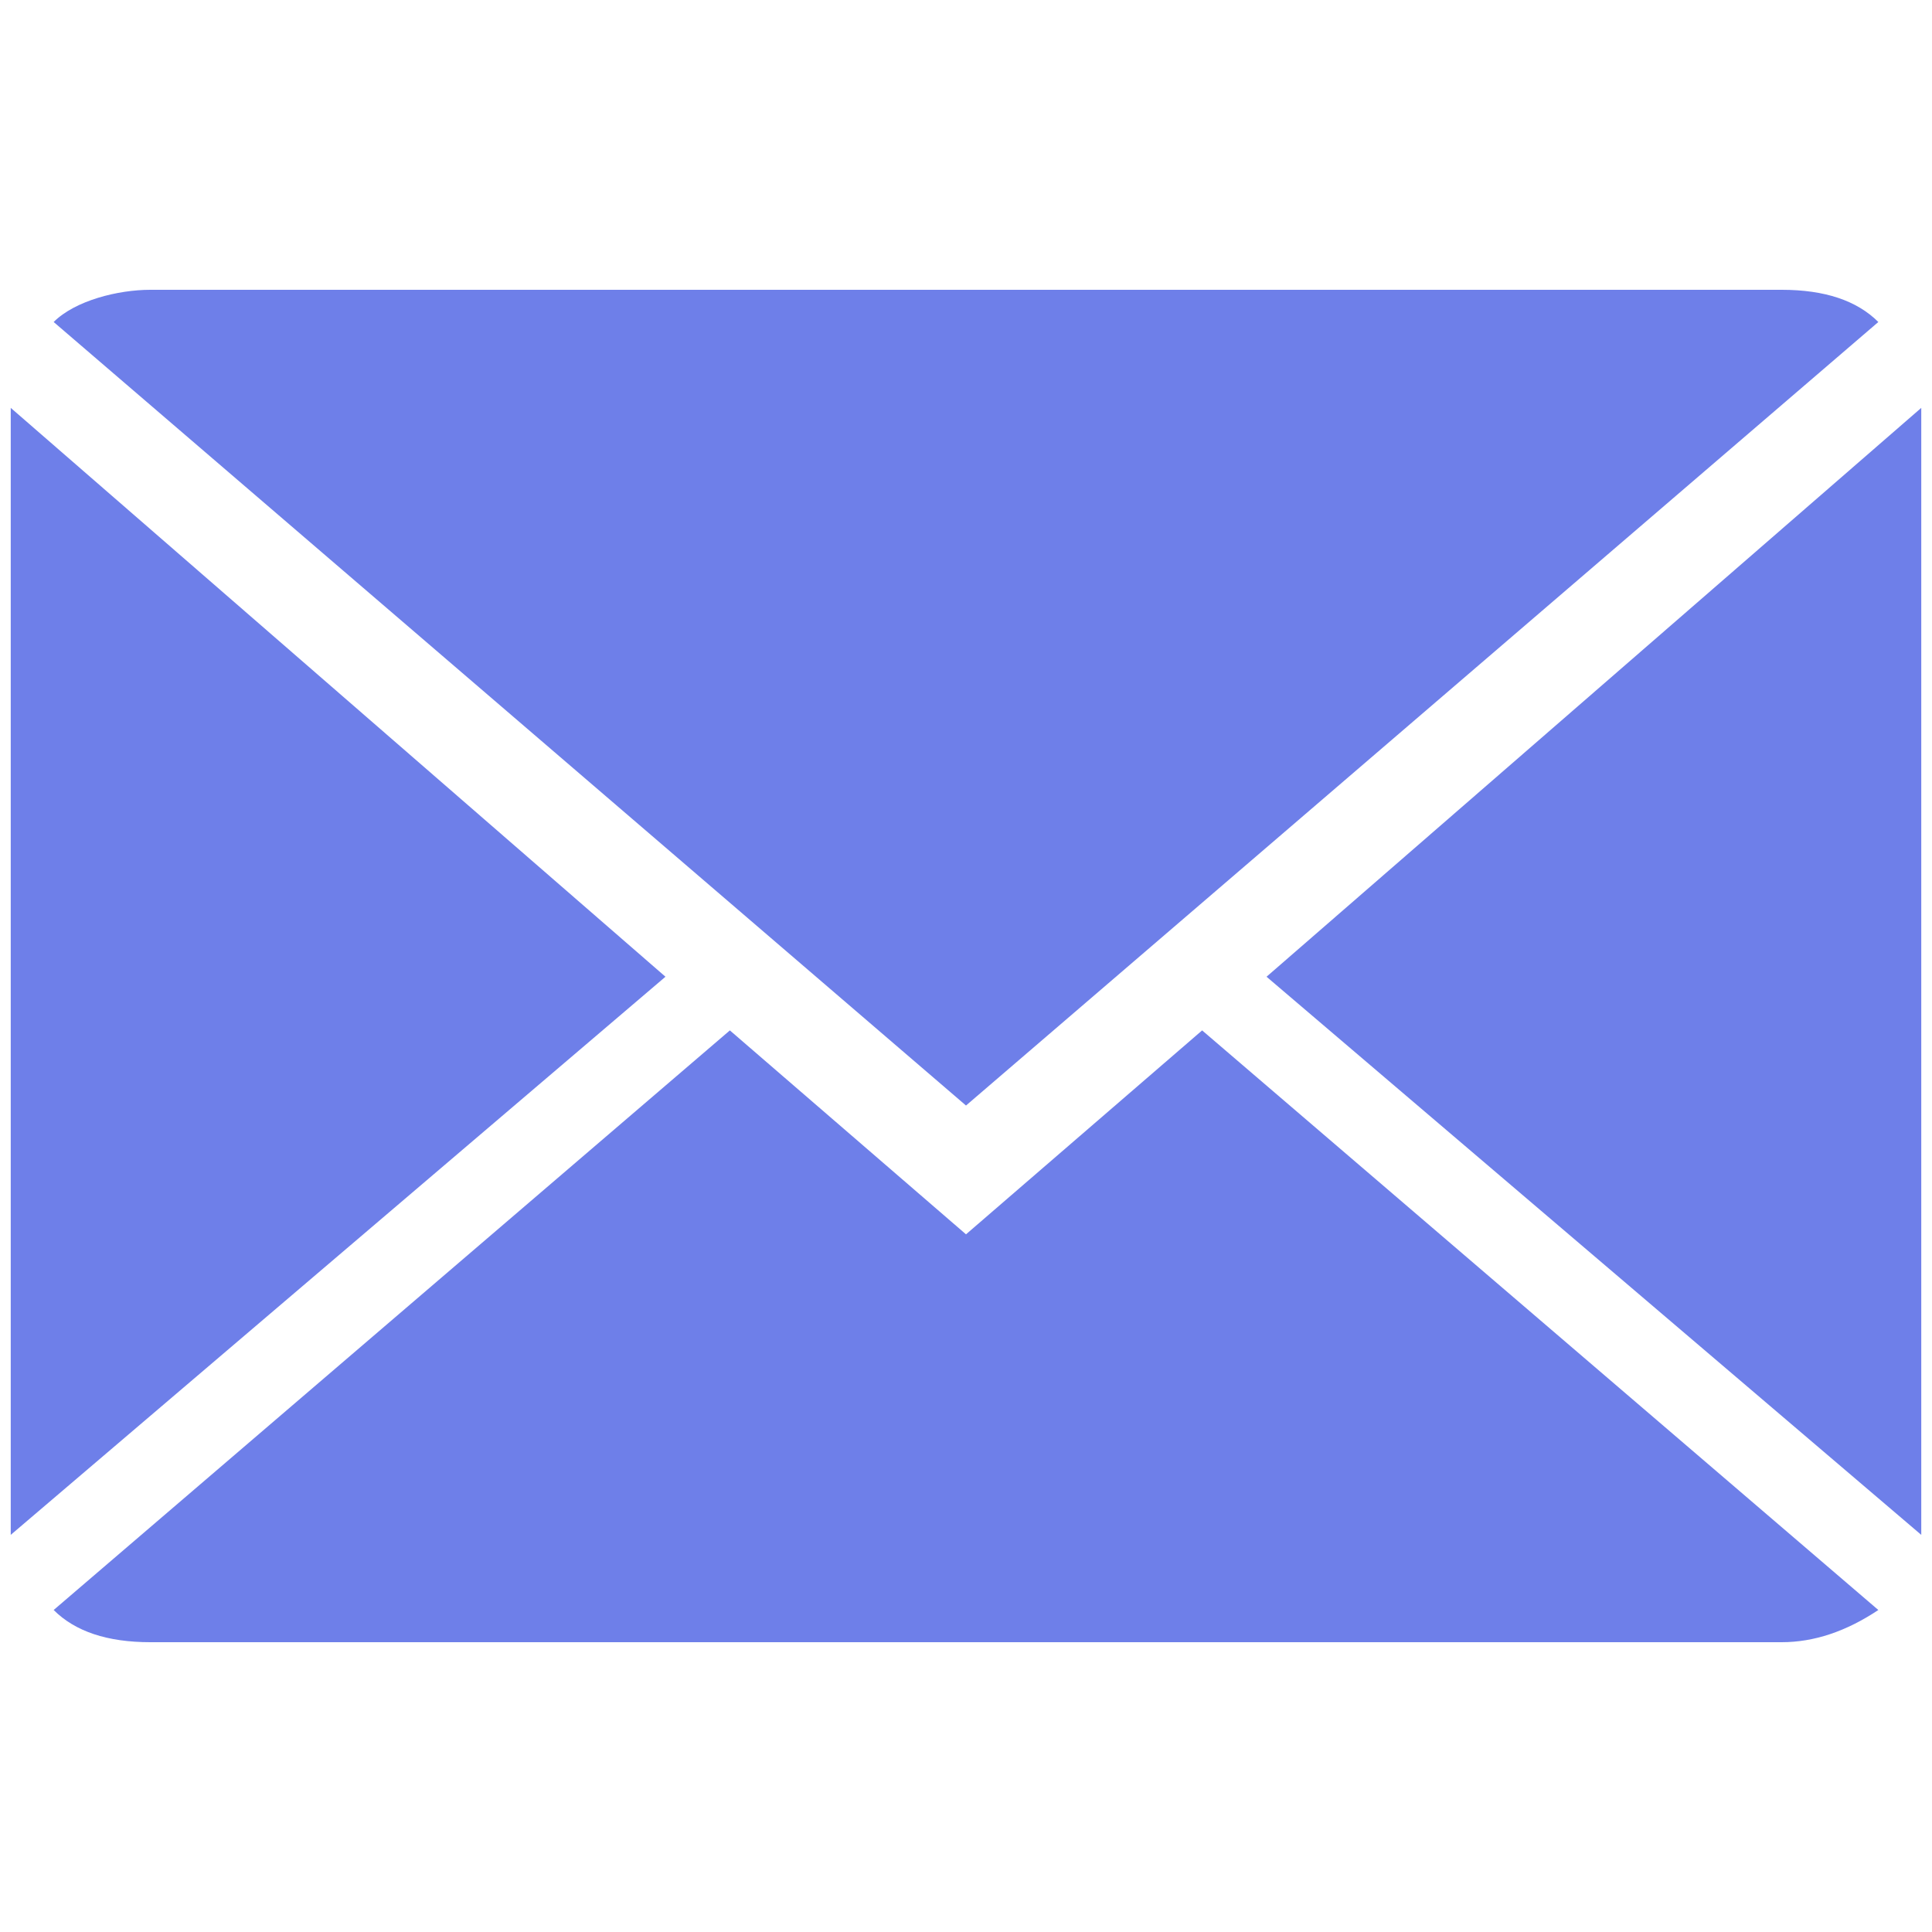
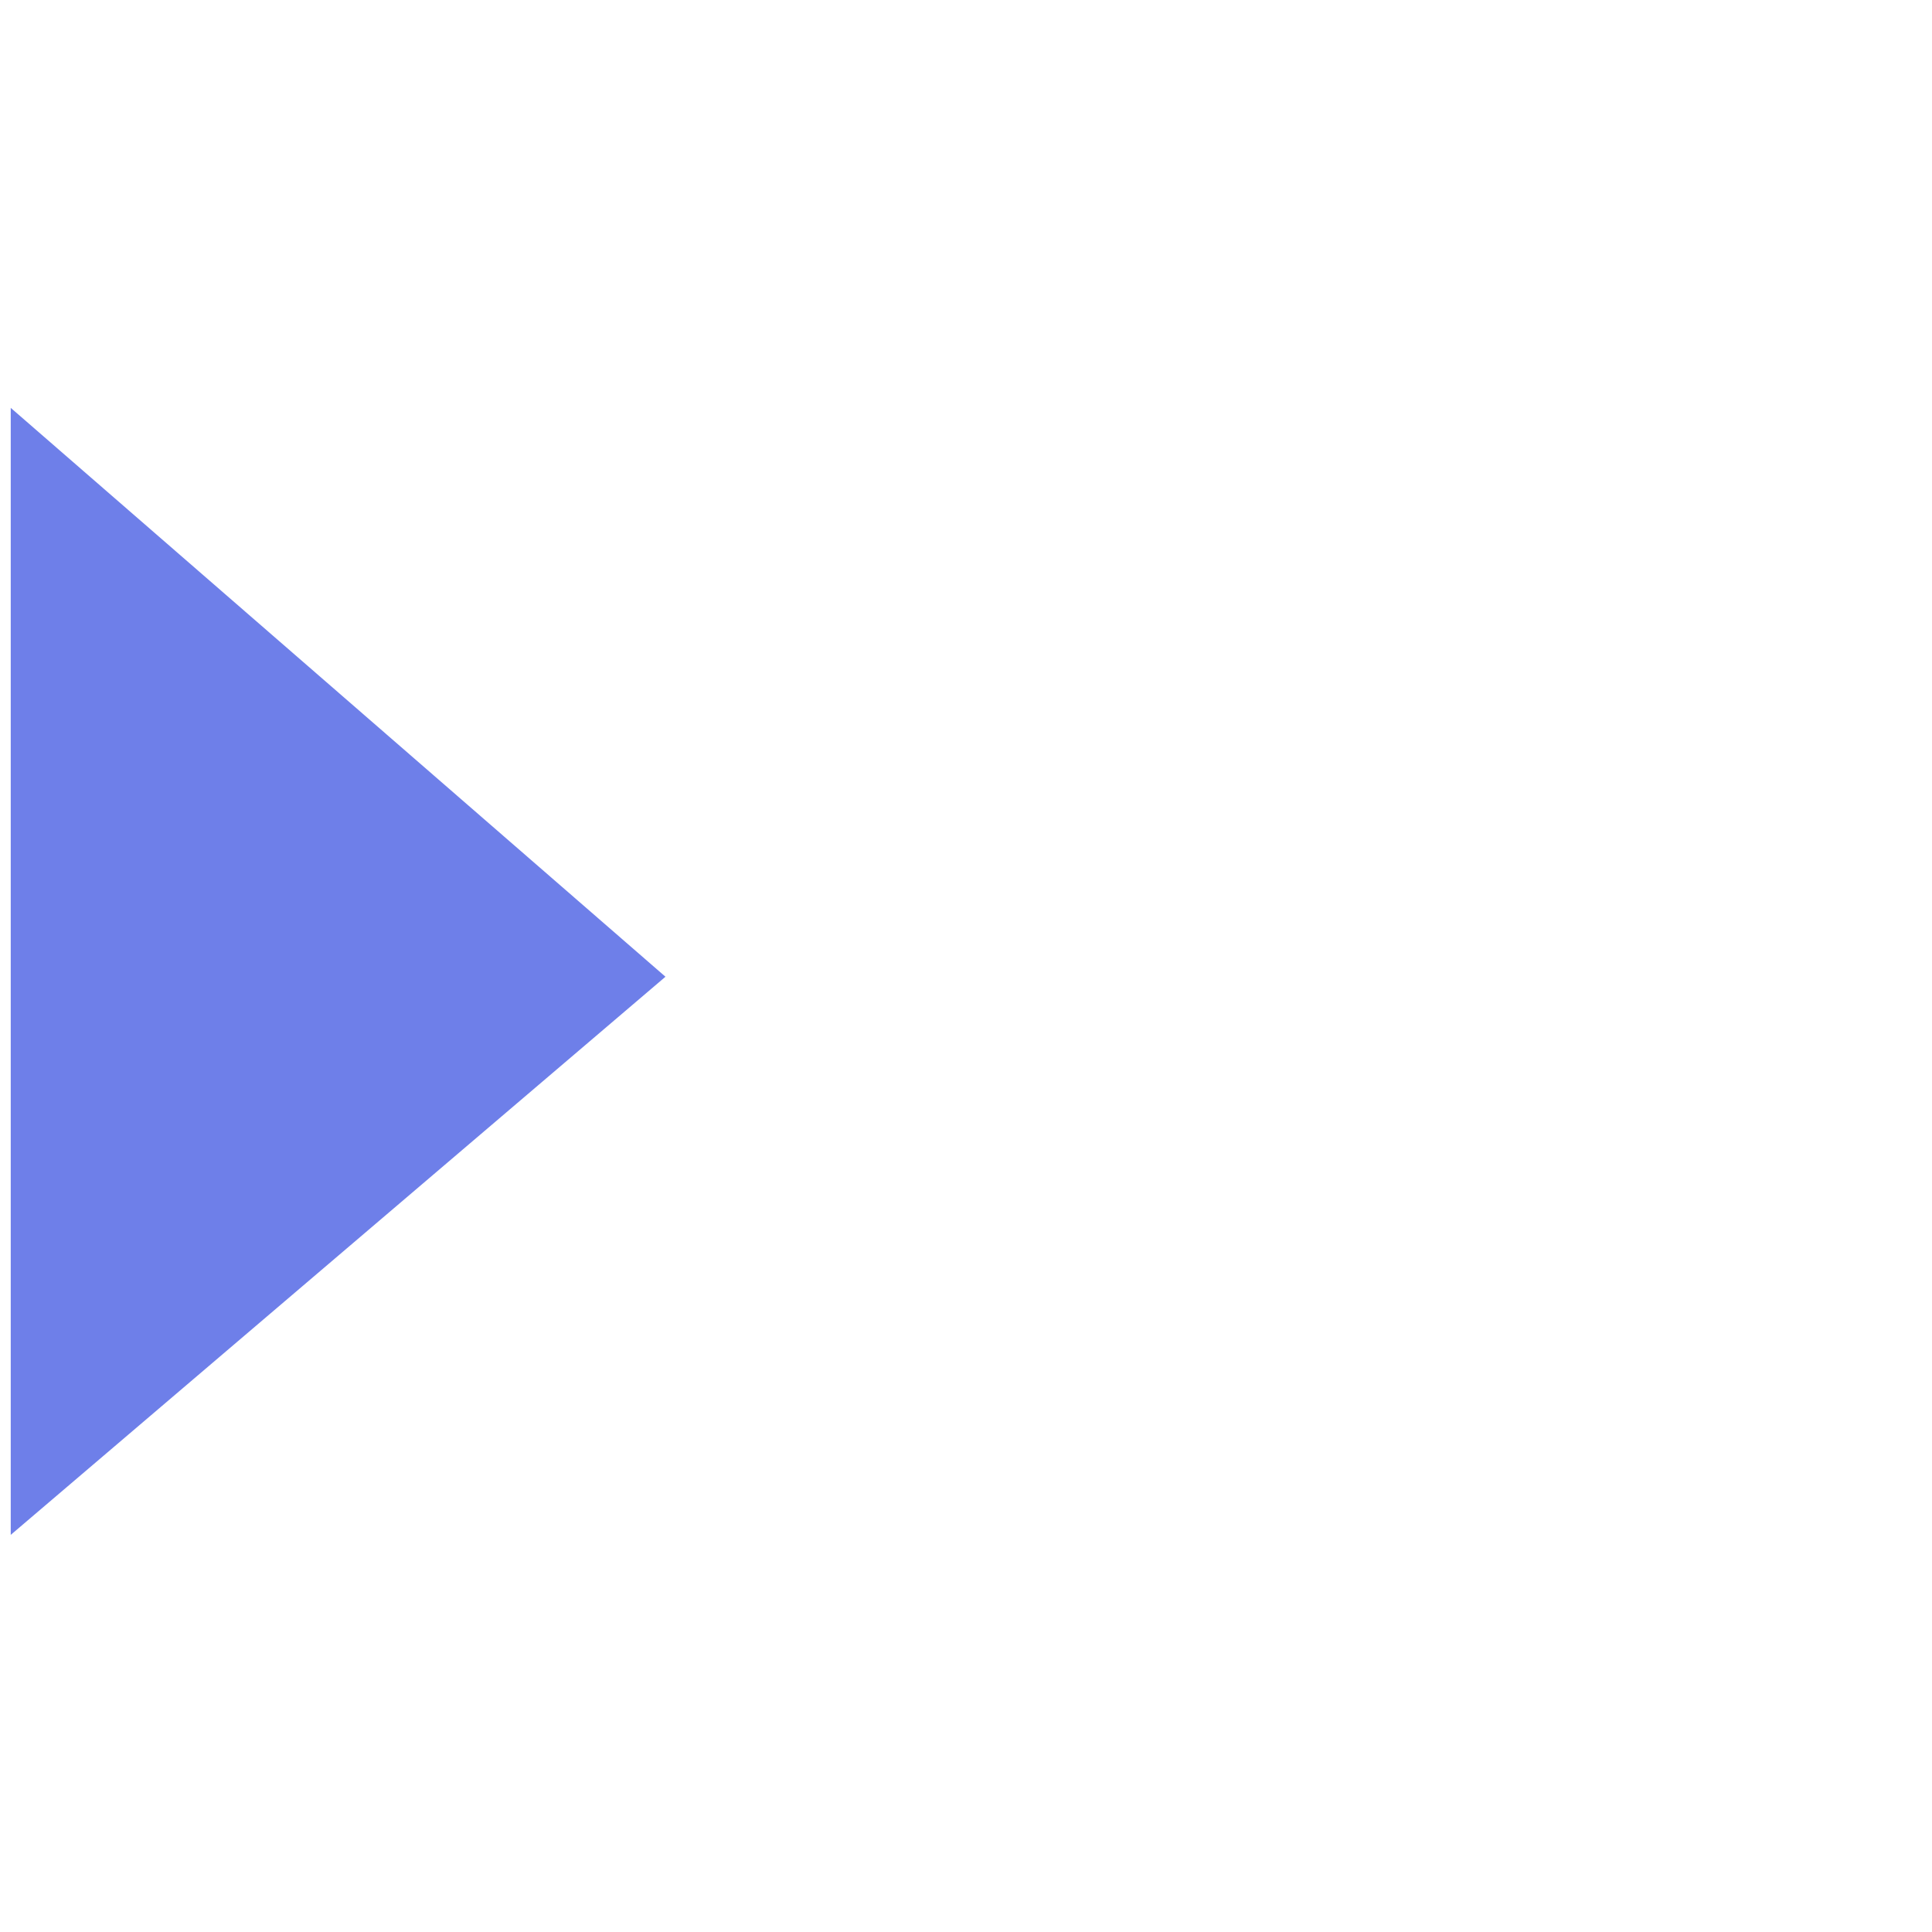
<svg xmlns="http://www.w3.org/2000/svg" version="1.1" id="Layer_1" x="0px" y="0px" viewBox="0 0 18 18" style="enable-background:new 0 0 18 18;" xml:space="preserve">
  <style type="text/css">
	.st0{fill:#6E7FE9;}
</style>
  <g id="XMLID_2_">
    <g id="XMLID_53_">
      <g id="XMLID_54_">
-         <path id="XMLID_58_" class="st0" d="M9,11.5L6.8,9.6L0.5,15c0.2,0.2,0.5,0.3,0.9,0.3h15.2c0.3,0,0.6-0.1,0.9-0.3l-6.3-5.4L9,11.5     z" />
-         <path id="XMLID_57_" class="st0" d="M17.5,3c-0.2-0.2-0.5-0.3-0.9-0.3H1.4C1.1,2.7,0.7,2.8,0.5,3L9,10.3L17.5,3z" />
        <polygon id="XMLID_56_" class="st0" points="0.1,3.8 0.1,14.3 6.2,9.1    " />
-         <polygon id="XMLID_55_" class="st0" points="11.8,9.1 17.9,14.3 17.9,3.8    " />
      </g>
    </g>
  </g>
</svg>